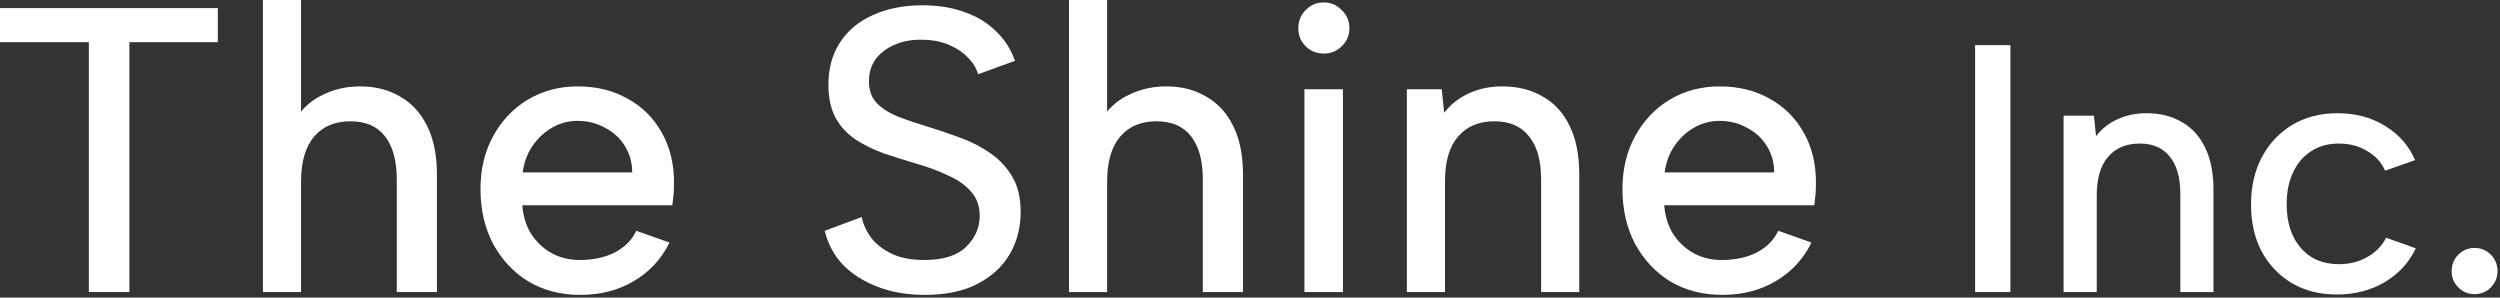
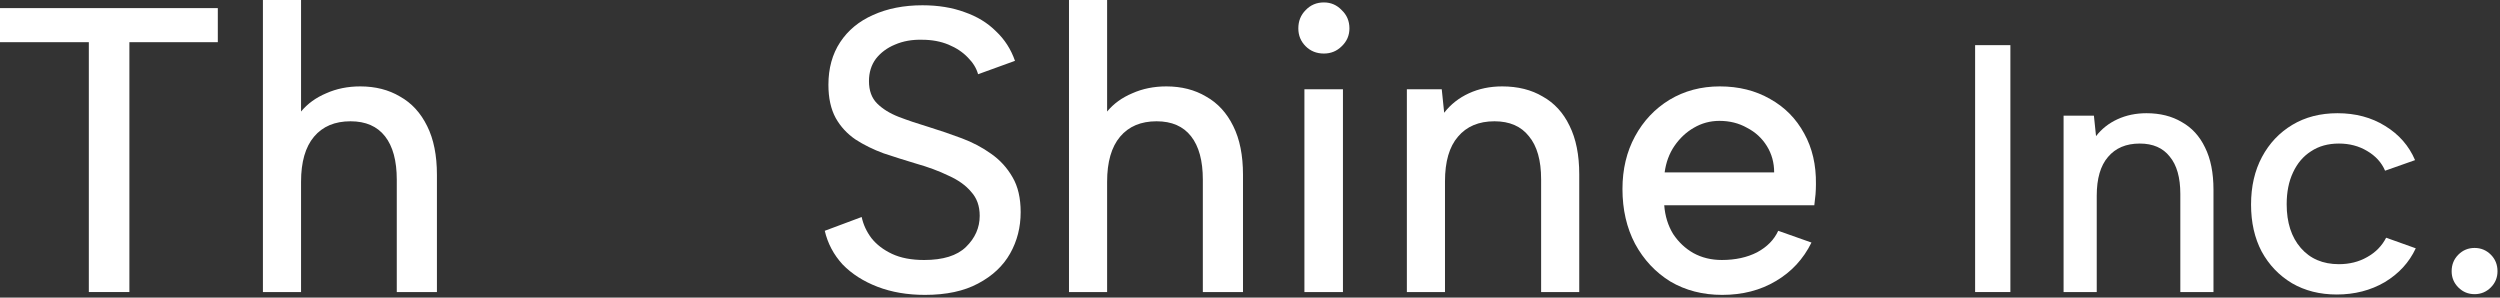
<svg xmlns="http://www.w3.org/2000/svg" width="252" height="30" viewBox="0 0 252 30" fill="none">
  <rect x="0" y="0" width="252" height="30" fill="#333333" stroke="none" />
  <path d="M249.437 29.651C248.797 29.651 248.252 29.426 247.802 28.975C247.352 28.525 247.126 27.98 247.126 27.34C247.126 26.676 247.352 26.119 247.802 25.669C248.252 25.219 248.797 24.993 249.437 24.993C250.077 24.993 250.622 25.219 251.073 25.669C251.523 26.119 251.748 26.676 251.748 27.34C251.748 27.98 251.523 28.525 251.073 28.975C250.622 29.426 250.077 29.651 249.437 29.651Z" fill="white" />
  <path d="M235.546 29.686C233.839 29.686 232.334 29.307 231.031 28.548C229.727 27.766 228.708 26.7 227.973 25.349C227.262 23.998 226.906 22.422 226.906 20.62C226.906 18.795 227.274 17.195 228.009 15.821C228.743 14.446 229.762 13.367 231.066 12.585C232.37 11.803 233.887 11.412 235.617 11.412C237.442 11.412 239.042 11.839 240.416 12.692C241.815 13.545 242.822 14.695 243.438 16.141L240.416 17.207C240.061 16.378 239.456 15.714 238.603 15.216C237.774 14.719 236.826 14.47 235.759 14.47C234.669 14.47 233.733 14.73 232.95 15.252C232.168 15.749 231.564 16.461 231.137 17.385C230.711 18.286 230.497 19.352 230.497 20.585C230.497 22.433 230.971 23.903 231.919 24.993C232.867 26.083 234.147 26.629 235.759 26.629C236.826 26.629 237.774 26.392 238.603 25.918C239.456 25.444 240.096 24.792 240.523 23.962L243.509 25.029C242.846 26.451 241.803 27.588 240.381 28.442C238.959 29.271 237.347 29.686 235.546 29.686Z" fill="white" />
  <path d="M208.009 11.661H211.066L211.28 13.723C211.848 12.988 212.571 12.419 213.448 12.017C214.325 11.614 215.297 11.412 216.364 11.412C217.738 11.412 218.923 11.708 219.919 12.301C220.938 12.87 221.72 13.723 222.265 14.861C222.834 15.998 223.119 17.421 223.119 19.127V29.437H219.777V19.554C219.777 17.895 219.421 16.638 218.71 15.785C218.023 14.908 217.015 14.47 215.688 14.47C214.313 14.47 213.247 14.92 212.488 15.821C211.73 16.698 211.351 18.001 211.351 19.731V29.437H208.009V11.661Z" fill="white" />
  <path d="M199.092 4.551H202.647V29.438H199.092V4.551Z" fill="white" />
  <path d="M173.602 29.724C171.639 29.724 169.895 29.274 168.369 28.374C166.869 27.448 165.684 26.18 164.812 24.572C163.967 22.964 163.544 21.124 163.544 19.052C163.544 17.063 163.967 15.291 164.812 13.737C165.657 12.184 166.815 10.957 168.287 10.058C169.786 9.158 171.476 8.709 173.357 8.709C175.265 8.709 176.955 9.131 178.426 9.976C179.898 10.794 181.043 11.952 181.861 13.451C182.678 14.923 183.074 16.627 183.046 18.562C183.046 18.889 183.033 19.23 183.006 19.584C182.978 19.911 182.937 20.279 182.883 20.688H167.755C167.837 21.778 168.137 22.746 168.655 23.591C169.2 24.409 169.881 25.049 170.699 25.512C171.544 25.976 172.498 26.207 173.561 26.207C174.924 26.207 176.11 25.948 177.118 25.431C178.127 24.886 178.835 24.163 179.244 23.264L182.597 24.449C181.779 26.112 180.58 27.407 178.999 28.334C177.445 29.26 175.646 29.724 173.602 29.724ZM178.835 17.376C178.835 16.395 178.59 15.509 178.099 14.719C177.609 13.928 176.941 13.315 176.096 12.879C175.278 12.415 174.351 12.184 173.316 12.184C172.389 12.184 171.53 12.415 170.74 12.879C169.977 13.315 169.323 13.928 168.777 14.719C168.26 15.482 167.932 16.368 167.796 17.376H178.835Z" fill="white" />
  <path d="M141.812 8.995H145.328L145.573 11.366C146.227 10.521 147.059 9.867 148.067 9.404C149.076 8.94 150.193 8.709 151.42 8.709C153.001 8.709 154.364 9.049 155.508 9.731C156.68 10.385 157.58 11.366 158.207 12.674C158.861 13.983 159.188 15.618 159.188 17.581V29.437H155.345V18.071C155.345 16.163 154.936 14.719 154.118 13.737C153.328 12.729 152.169 12.225 150.643 12.225C149.062 12.225 147.836 12.742 146.963 13.778C146.091 14.787 145.655 16.286 145.655 18.276V29.437H141.812V8.995Z" fill="white" />
  <path d="M131.485 8.995H135.369V29.437H131.485V8.995ZM133.448 5.397C132.712 5.397 132.098 5.151 131.608 4.661C131.117 4.17 130.872 3.57 130.872 2.862C130.872 2.126 131.117 1.513 131.608 1.022C132.098 0.504 132.712 0.245 133.448 0.245C134.156 0.245 134.756 0.504 135.246 1.022C135.764 1.513 136.023 2.126 136.023 2.862C136.023 3.57 135.764 4.17 135.246 4.661C134.756 5.151 134.156 5.397 133.448 5.397Z" fill="white" />
  <path d="M107.754 0H111.597V11.243C112.251 10.453 113.096 9.84 114.132 9.404C115.168 8.94 116.313 8.709 117.566 8.709C119.093 8.709 120.428 9.049 121.573 9.731C122.745 10.385 123.658 11.38 124.313 12.715C124.967 14.024 125.294 15.659 125.294 17.622V29.437H121.246V18.112C121.246 16.204 120.851 14.746 120.06 13.738C119.27 12.729 118.112 12.225 116.585 12.225C115.004 12.225 113.778 12.743 112.906 13.778C112.033 14.814 111.597 16.327 111.597 18.317V29.437H107.754V0Z" fill="white" />
  <path d="M86.856 21.874C87.02 22.637 87.347 23.346 87.838 24C88.356 24.654 89.051 25.186 89.923 25.594C90.795 26.003 91.872 26.208 93.153 26.208C95.061 26.208 96.465 25.772 97.364 24.899C98.291 24 98.754 22.951 98.754 21.751C98.754 20.77 98.468 19.966 97.895 19.339C97.35 18.685 96.587 18.14 95.606 17.704C94.652 17.24 93.548 16.831 92.294 16.477C91.204 16.15 90.127 15.809 89.064 15.455C88.028 15.073 87.088 14.61 86.243 14.065C85.398 13.492 84.73 12.77 84.24 11.898C83.749 10.998 83.504 9.881 83.504 8.545C83.504 6.883 83.899 5.452 84.689 4.252C85.48 3.053 86.584 2.14 88.001 1.513C89.446 0.859 91.109 0.532 92.989 0.532C94.57 0.532 95.987 0.763 97.241 1.227C98.495 1.663 99.544 2.303 100.389 3.148C101.262 3.966 101.902 4.961 102.311 6.133L98.591 7.482C98.427 6.883 98.086 6.324 97.568 5.806C97.05 5.261 96.396 4.825 95.606 4.498C94.815 4.171 93.93 4.007 92.948 4.007C91.94 3.98 91.027 4.143 90.209 4.498C89.419 4.825 88.778 5.302 88.287 5.929C87.824 6.556 87.592 7.305 87.592 8.177C87.592 9.131 87.865 9.881 88.41 10.426C88.955 10.971 89.677 11.421 90.577 11.775C91.504 12.13 92.512 12.47 93.603 12.797C94.747 13.152 95.865 13.533 96.955 13.942C98.045 14.351 99.027 14.869 99.899 15.496C100.798 16.123 101.521 16.913 102.066 17.867C102.611 18.794 102.883 19.966 102.883 21.383C102.883 22.91 102.529 24.3 101.82 25.554C101.112 26.807 100.035 27.816 98.591 28.579C97.173 29.342 95.388 29.724 93.234 29.724C91.463 29.724 89.868 29.451 88.451 28.906C87.034 28.361 85.862 27.611 84.935 26.657C84.035 25.676 83.436 24.545 83.136 23.264L86.856 21.874Z" fill="white" />
-   <path d="M58.492 29.724C56.53 29.724 54.785 29.274 53.259 28.374C51.76 27.448 50.574 26.18 49.702 24.572C48.857 22.964 48.434 21.124 48.434 19.052C48.434 17.063 48.857 15.291 49.702 13.737C50.547 12.184 51.705 10.957 53.177 10.058C54.676 9.158 56.366 8.709 58.247 8.709C60.155 8.709 61.845 9.131 63.317 9.976C64.788 10.794 65.933 11.952 66.751 13.451C67.569 14.923 67.964 16.627 67.937 18.562C67.937 18.889 67.923 19.23 67.896 19.584C67.868 19.911 67.828 20.279 67.773 20.688H52.645C52.727 21.778 53.027 22.746 53.545 23.591C54.09 24.409 54.772 25.049 55.589 25.512C56.434 25.976 57.388 26.207 58.451 26.207C59.814 26.207 61 25.948 62.008 25.431C63.017 24.886 63.725 24.163 64.134 23.264L67.487 24.449C66.669 26.112 65.47 27.407 63.889 28.334C62.335 29.26 60.536 29.724 58.492 29.724ZM63.725 17.376C63.725 16.395 63.48 15.509 62.989 14.719C62.499 13.928 61.831 13.315 60.986 12.879C60.168 12.415 59.242 12.184 58.206 12.184C57.279 12.184 56.421 12.415 55.63 12.879C54.867 13.315 54.213 13.928 53.668 14.719C53.15 15.482 52.823 16.368 52.686 17.376H63.725Z" fill="white" />
  <path d="M26.502 0H30.346V11.243C31 10.453 31.845 9.84 32.88 9.404C33.916 8.94 35.061 8.709 36.315 8.709C37.841 8.709 39.177 9.049 40.322 9.731C41.494 10.385 42.407 11.38 43.061 12.715C43.715 14.024 44.042 15.659 44.042 17.622V29.437H39.995V18.112C39.995 16.204 39.599 14.746 38.809 13.738C38.018 12.729 36.86 12.225 35.334 12.225C33.753 12.225 32.526 12.743 31.654 13.778C30.782 14.814 30.346 16.327 30.346 18.317V29.437H26.502V0Z" fill="white" />
  <path d="M0 0.818H21.955V4.252H13.042V29.437H8.954V4.252H0V0.818Z" fill="white" />
</svg>